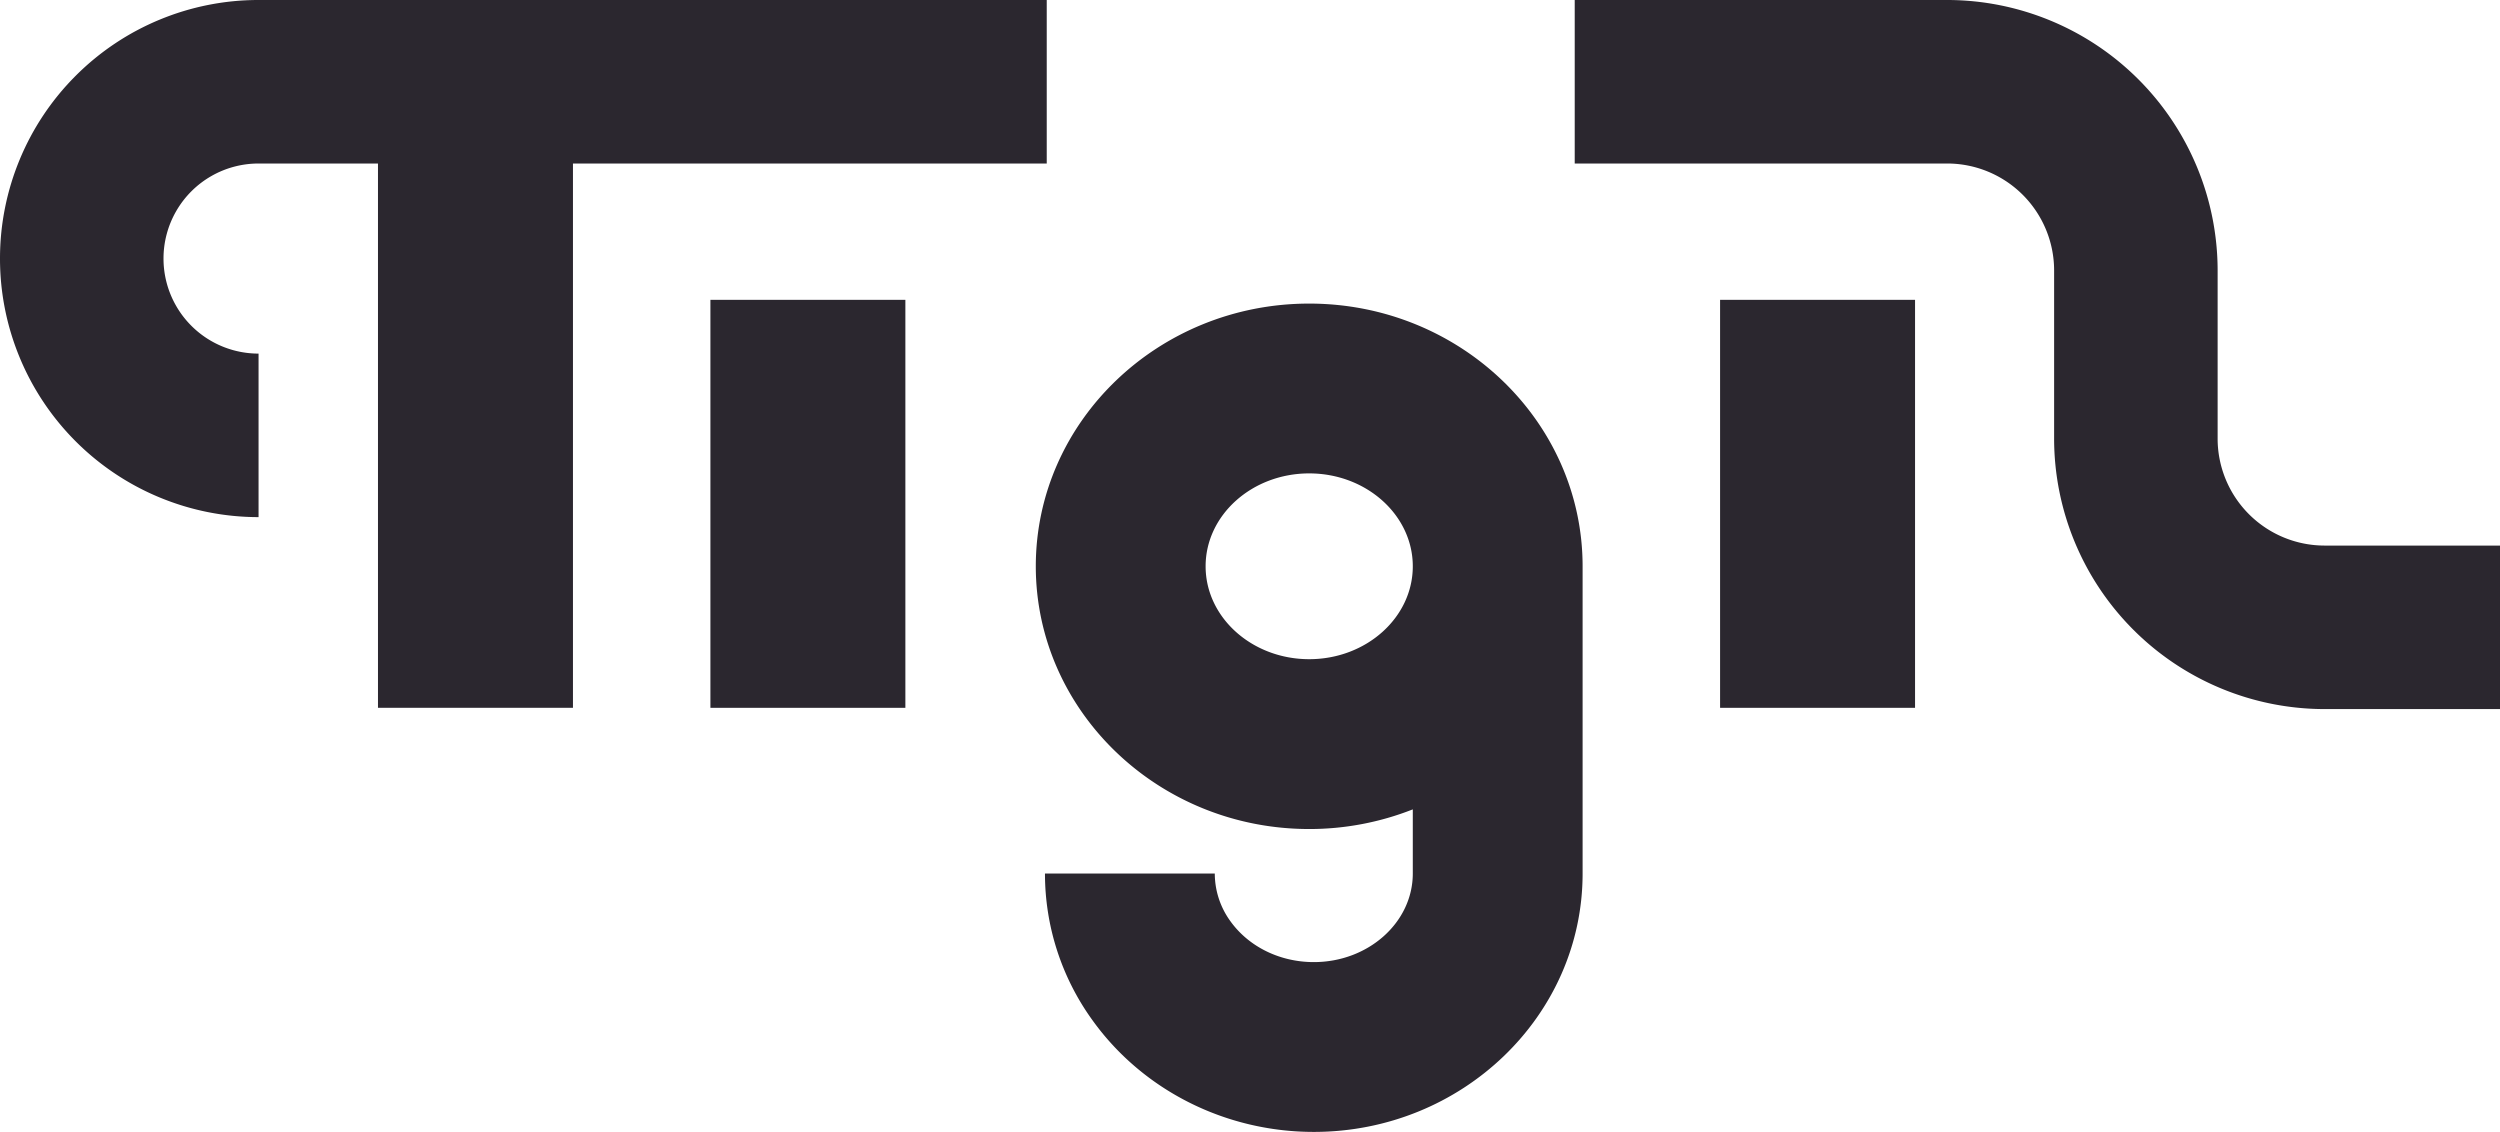
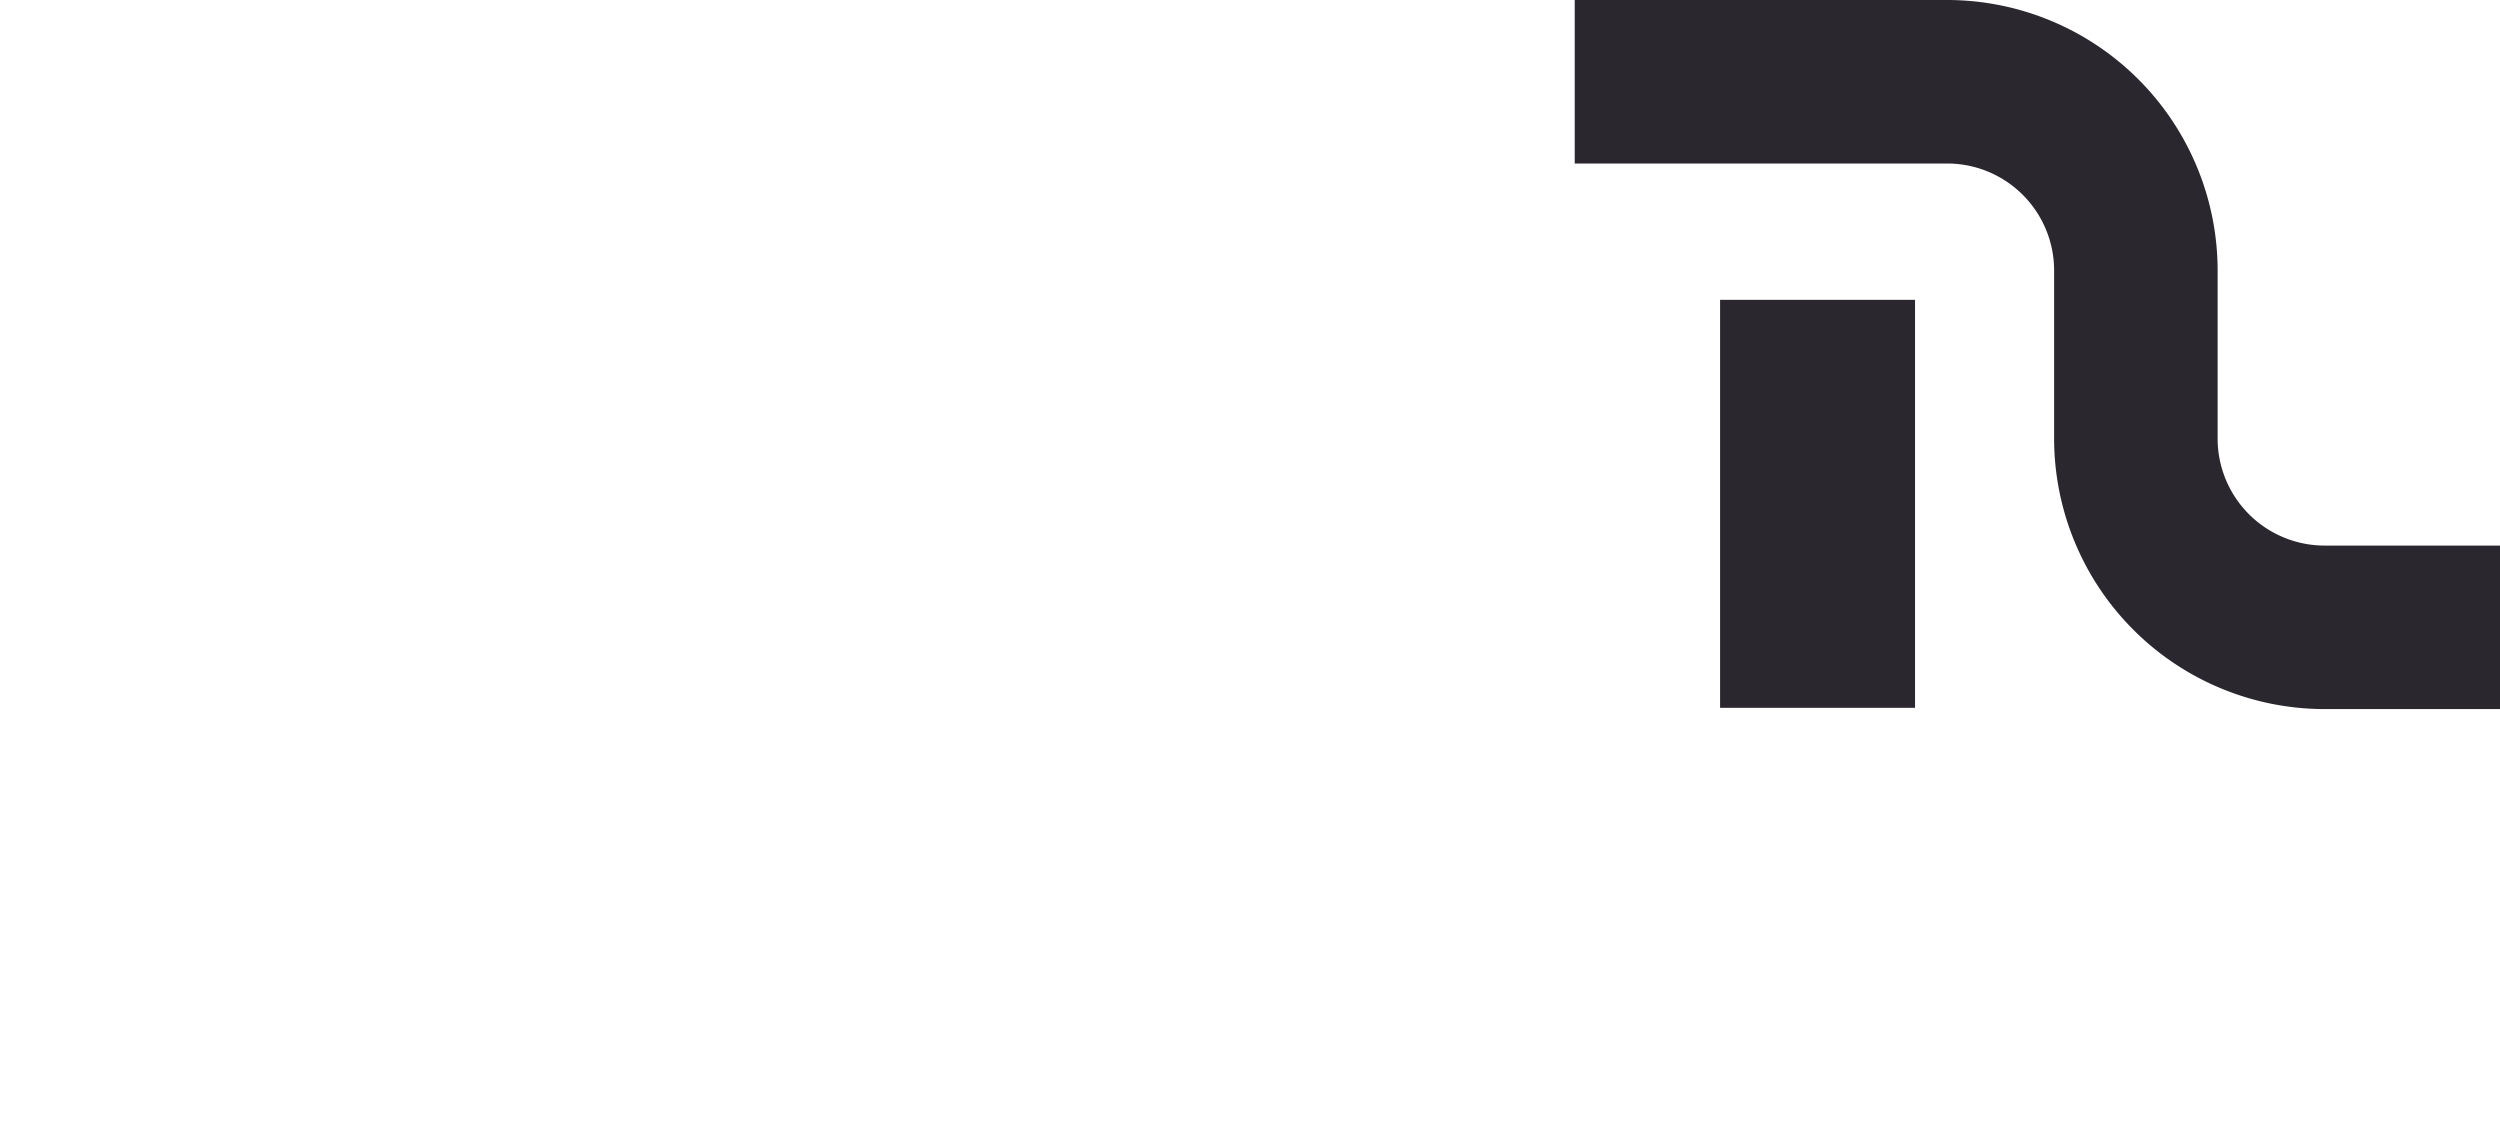
<svg xmlns="http://www.w3.org/2000/svg" id="Layer_1" data-name="Layer 1" viewBox="0 0 992.13 449.19">
  <defs>
    <style>.cls-1{fill:#2b272f;}</style>
  </defs>
-   <path class="cls-1" d="M519.56,122.48c-59.83,0-108.5,46.77-108.5,104.25S459.73,331,519.56,331a111.73,111.73,0,0,0,41.11-7.8v25.46c0,19.38-17.62,35.15-39.29,35.15-13.44,0-25.83-6.08-33.13-16.28a32.28,32.28,0,0,1-6.16-18.87H414.7a99.25,99.25,0,0,0,18.77,58.11c19.92,27.82,52.78,44.43,87.91,44.43,58.82,0,106.68-46,106.68-102.54V228h0c0-.41,0-.83,0-1.25C628.06,169.25,579.39,122.48,519.56,122.48Zm0,141.12c-22.67,0-41.11-16.54-41.11-36.87s18.44-36.86,41.11-36.86,41.11,16.54,41.11,36.86S542.23,263.6,519.56,263.6Z" transform="translate(0 -2)" />
-   <path class="cls-1" d="M415.4,66.89V2H102.61a102.61,102.61,0,0,0,0,205.22V142.33a37.72,37.72,0,0,1,0-75.44H150v216h77.38v-216Z" transform="translate(0 -2)" />
-   <rect class="cls-1" x="281.93" y="118.99" width="77.37" height="161.91" />
  <rect class="cls-1" x="682.62" y="118.99" width="77.37" height="161.91" />
  <path class="cls-1" d="M922.48,218.51a42.47,42.47,0,0,1-42.41-42.42V109.3A107.43,107.43,0,0,0,772.77,2H624.93V66.89H772.77a42.46,42.46,0,0,1,42.41,42.41v66.79A107.42,107.42,0,0,0,922.48,283.4h69.65V218.51Z" transform="translate(0 -2)" />
</svg>